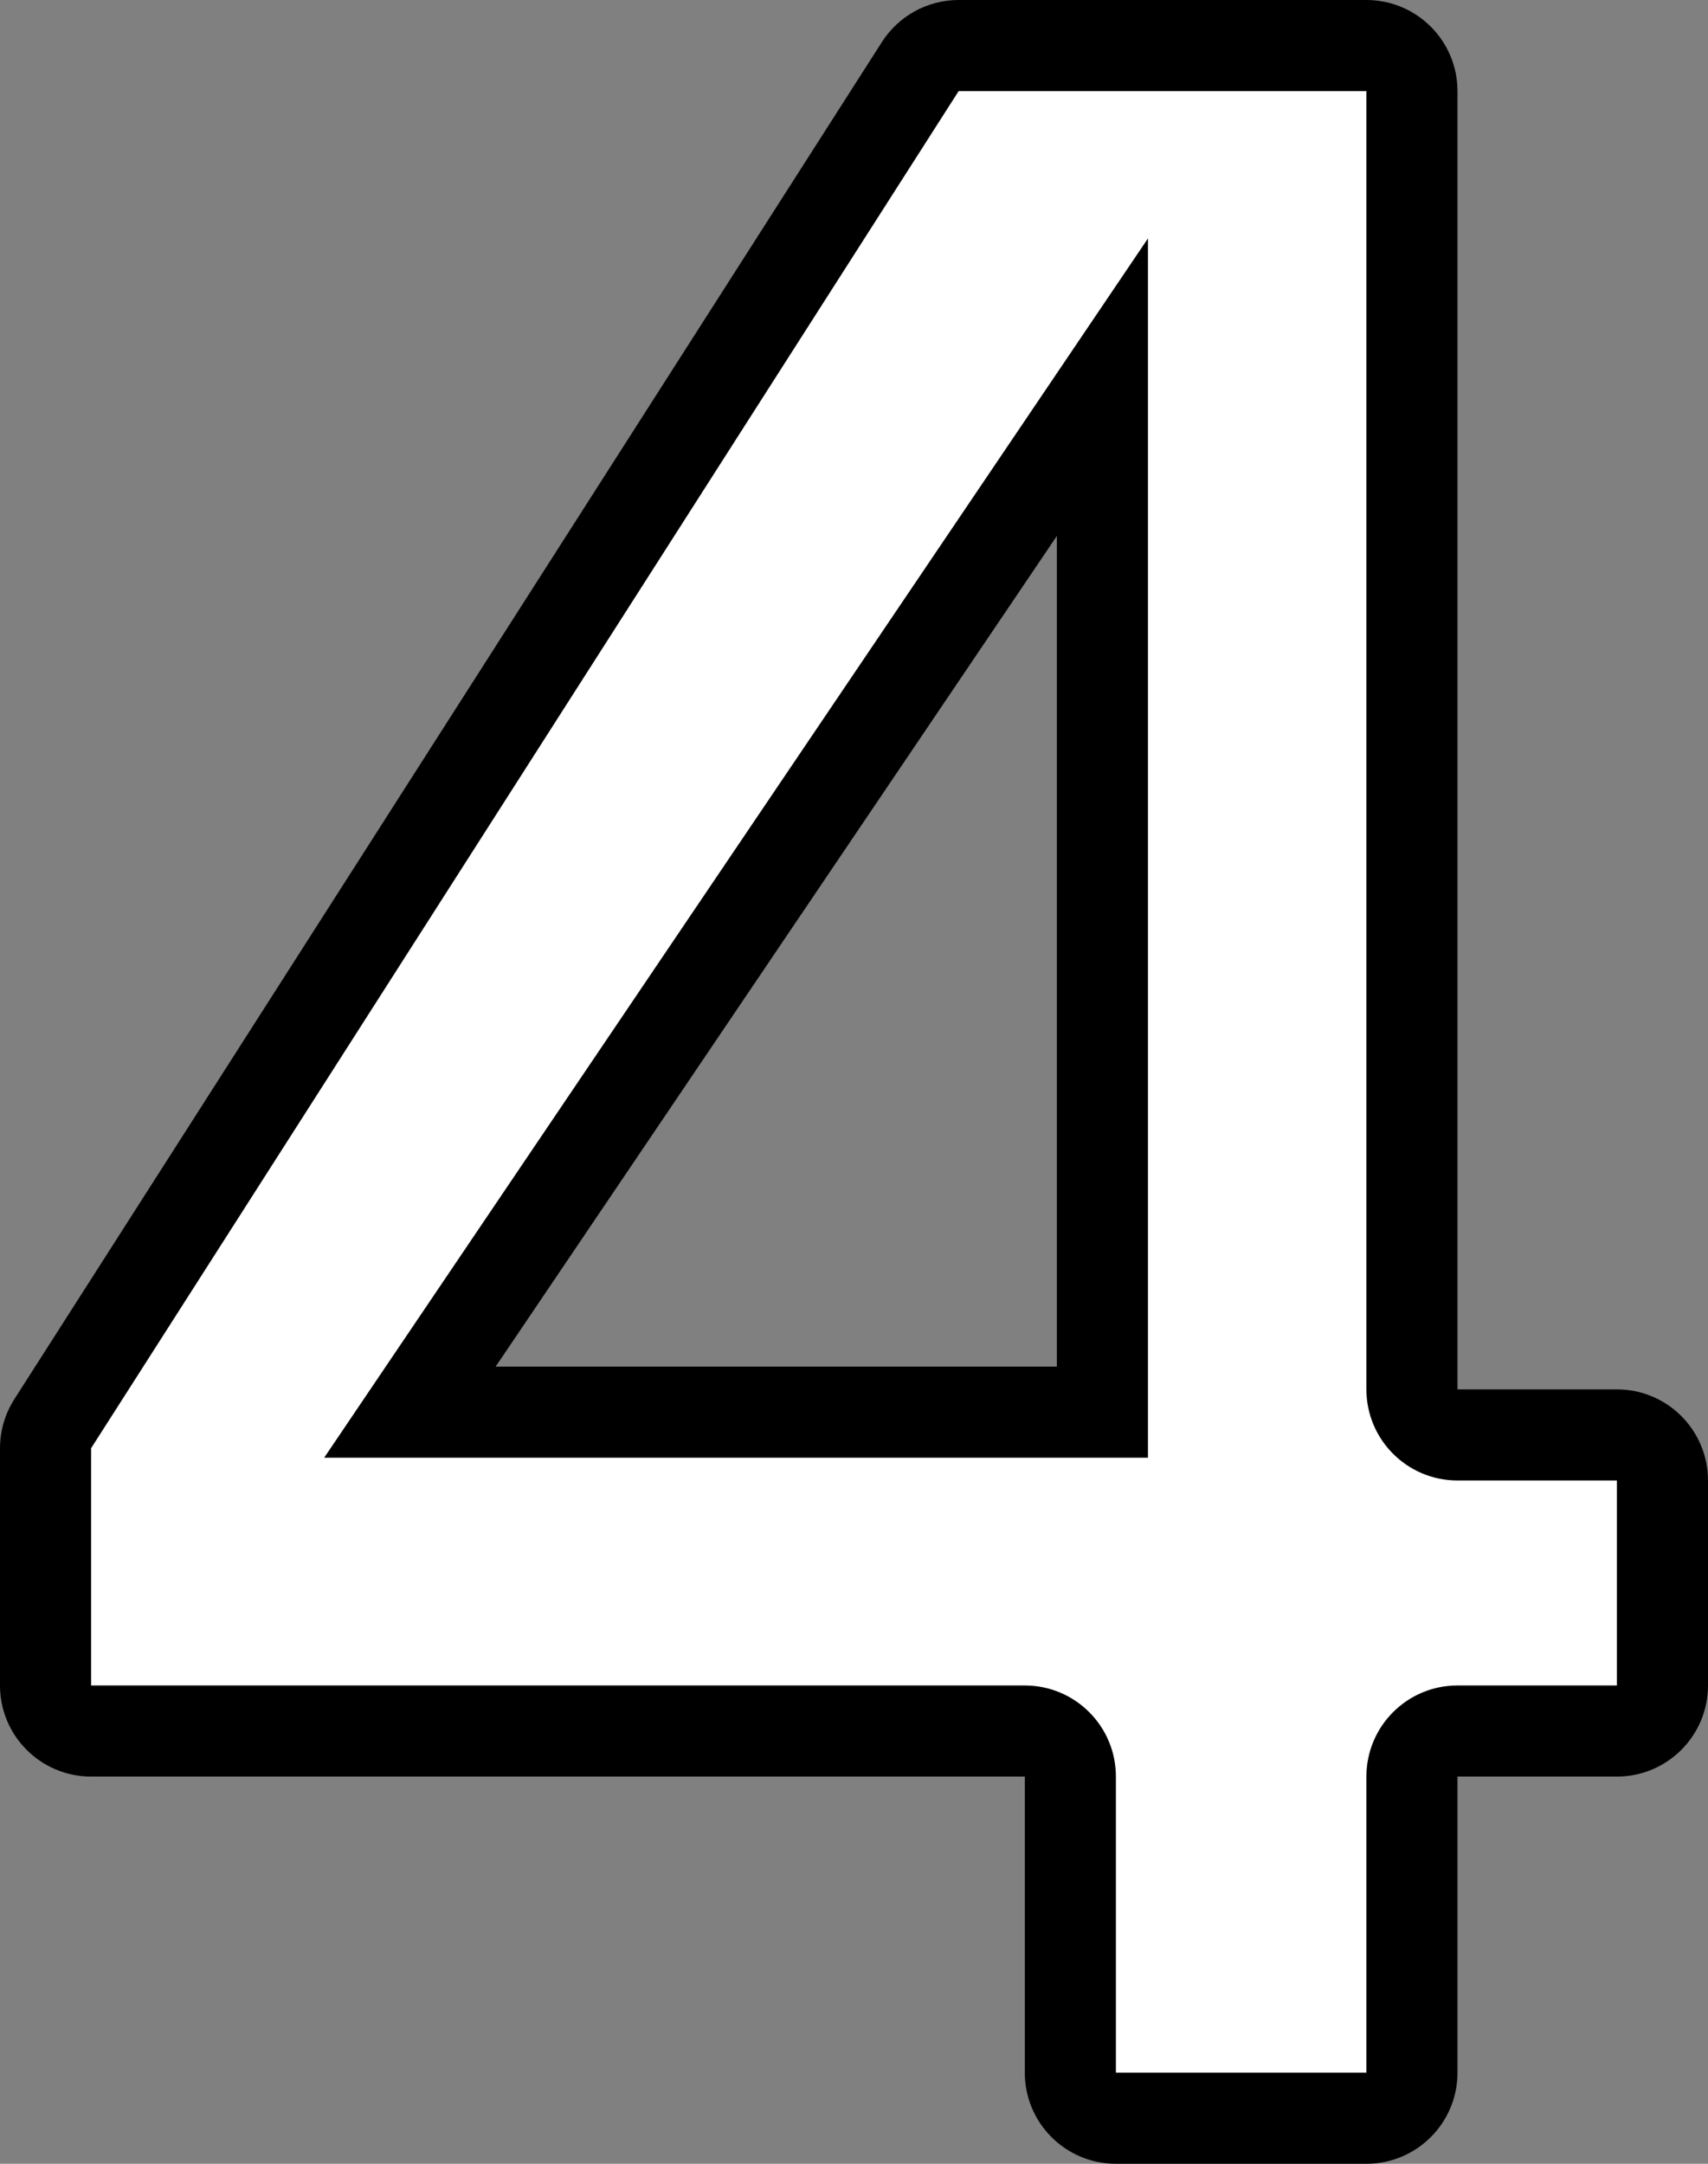
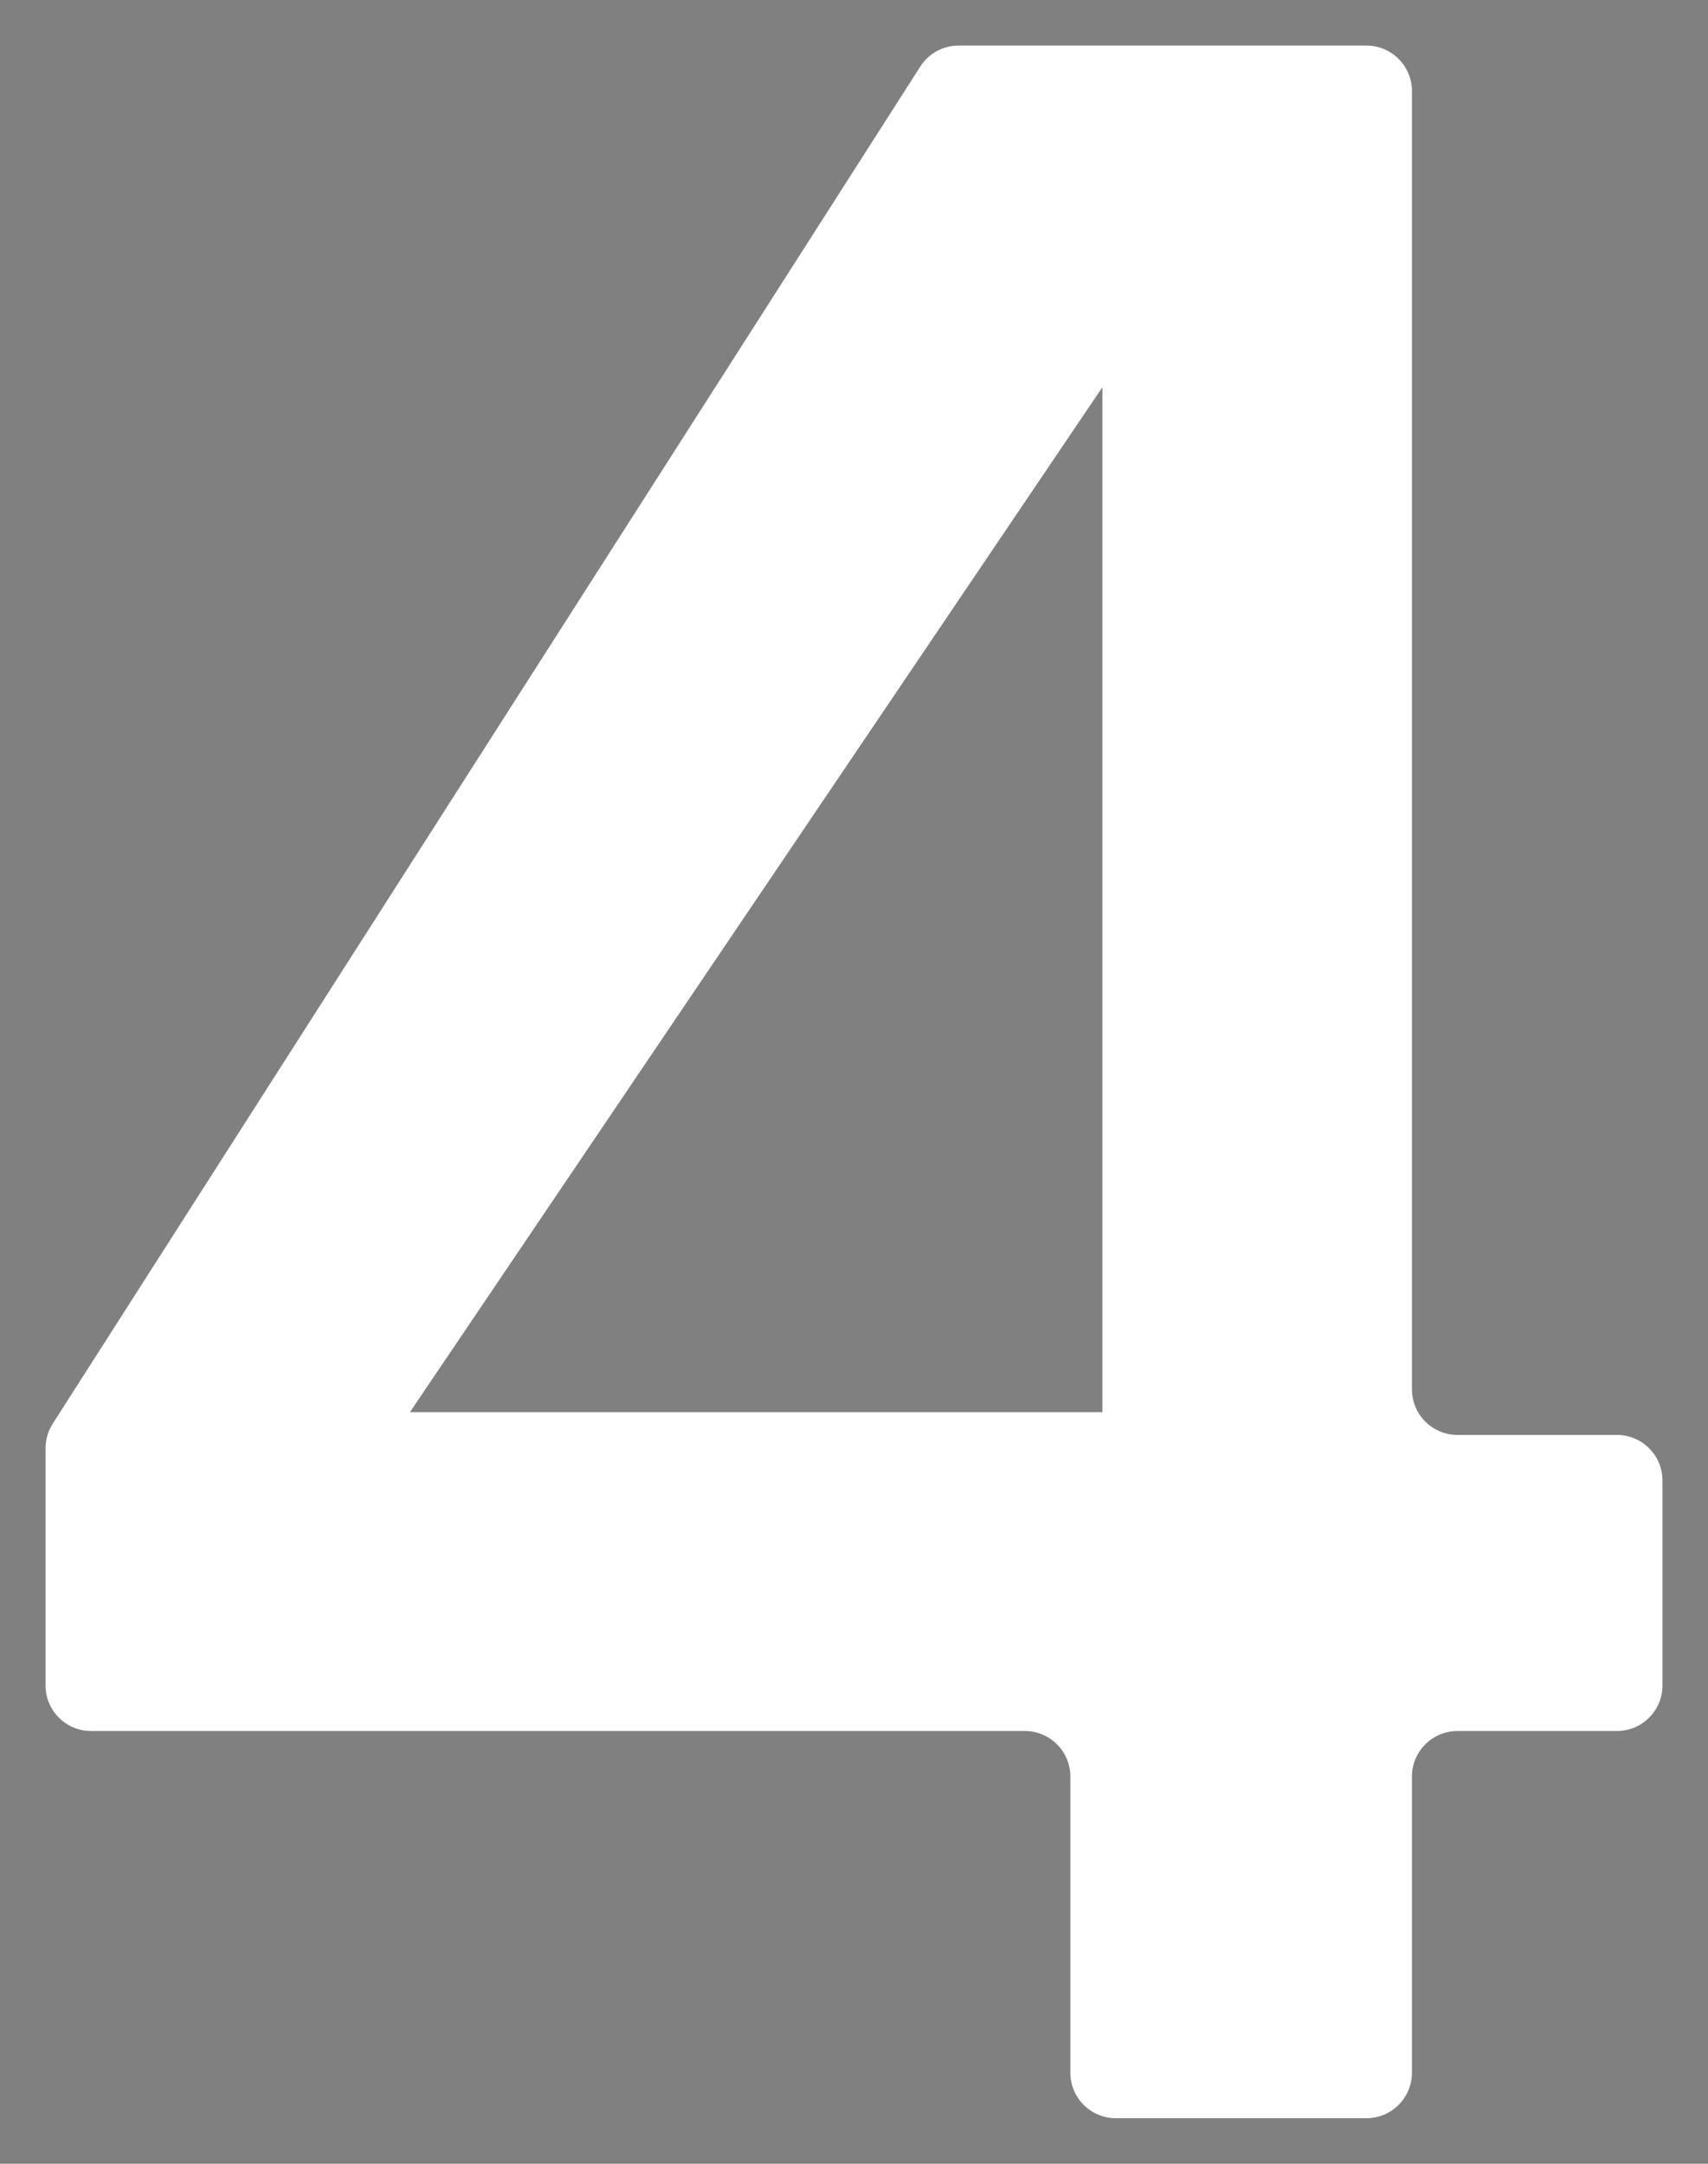
<svg xmlns="http://www.w3.org/2000/svg" width="150" height="190" viewBox="0 0 150 190" fill="none">
  <rect x="0" y="0" width="150" height="190" fill="#808080" stroke="none" />
  <path fill-rule="evenodd" clip-rule="evenodd" d="M4.63 125.015L80.82 5.845C81.555 4.696 82.826 4 84.19 4H120C122.209 4 124 5.791 124 8V122C124 124.209 125.791 126 128 126H142C144.209 126 146 127.791 146 130V148C146 150.209 144.209 152 142 152H128C125.791 152 124 153.791 124 156V182C124 184.209 122.209 186 120 186H98C95.791 186 94 184.209 94 182V156C94 153.791 92.209 152 90 152H8C5.791 152 4 150.209 4 148V127.169C4 126.406 4.219 125.658 4.63 125.015ZM96.815 124L96.815 34L36 124L96.815 124Z" fill="white" />
-   <path d="M80.82 5.845L77.45 3.691V3.691L80.82 5.845ZM4.63 125.015L8 127.169H8L4.63 125.015ZM96.815 34L100.815 34L100.815 20.937L93.501 31.761L96.815 34ZM96.815 124L96.815 128L100.815 128L100.815 124L96.815 124ZM36 124L32.686 121.76L28.47 128L36 128L36 124ZM77.45 3.691L1.26 122.86L8 127.169L84.19 8L77.45 3.691ZM84.19 0C81.461 0 78.92 1.391 77.45 3.691L84.19 8V8V0ZM120 0H84.19V8H120V0ZM128 8C128 3.582 124.418 0 120 0V8V8H128ZM128 122V8H120V122H128ZM128 122H120C120 126.418 123.582 130 128 130V122ZM142 122H128V130H142V122ZM150 130C150 125.582 146.418 122 142 122V130H150ZM150 148V130H142V148H150ZM142 156C146.418 156 150 152.418 150 148H142V156ZM128 156H142V148H128V156ZM128 156V148C123.582 148 120 151.582 120 156H128ZM128 182V156H120V182H128ZM120 190C124.418 190 128 186.418 128 182H120V190ZM98 190H120V182H98V190ZM90 182C90 186.418 93.582 190 98 190V182H90ZM90 156V182H98V156H90ZM90 156H98C98 151.582 94.418 148 90 148V156ZM8 156H90V148H8V156ZM0 148C0 152.418 3.582 156 8 156V148H8H0ZM0 127.169V148H8V127.169H0ZM1.26 122.86C0.437 124.147 0 125.642 0 127.169H8H8L1.26 122.86ZM92.815 34L92.815 124L100.815 124L100.815 34L92.815 34ZM39.314 126.239L100.129 36.24L93.501 31.761L32.686 121.76L39.314 126.239ZM96.815 120L36 120L36 128L96.815 128L96.815 120Z" fill="black" />
</svg>